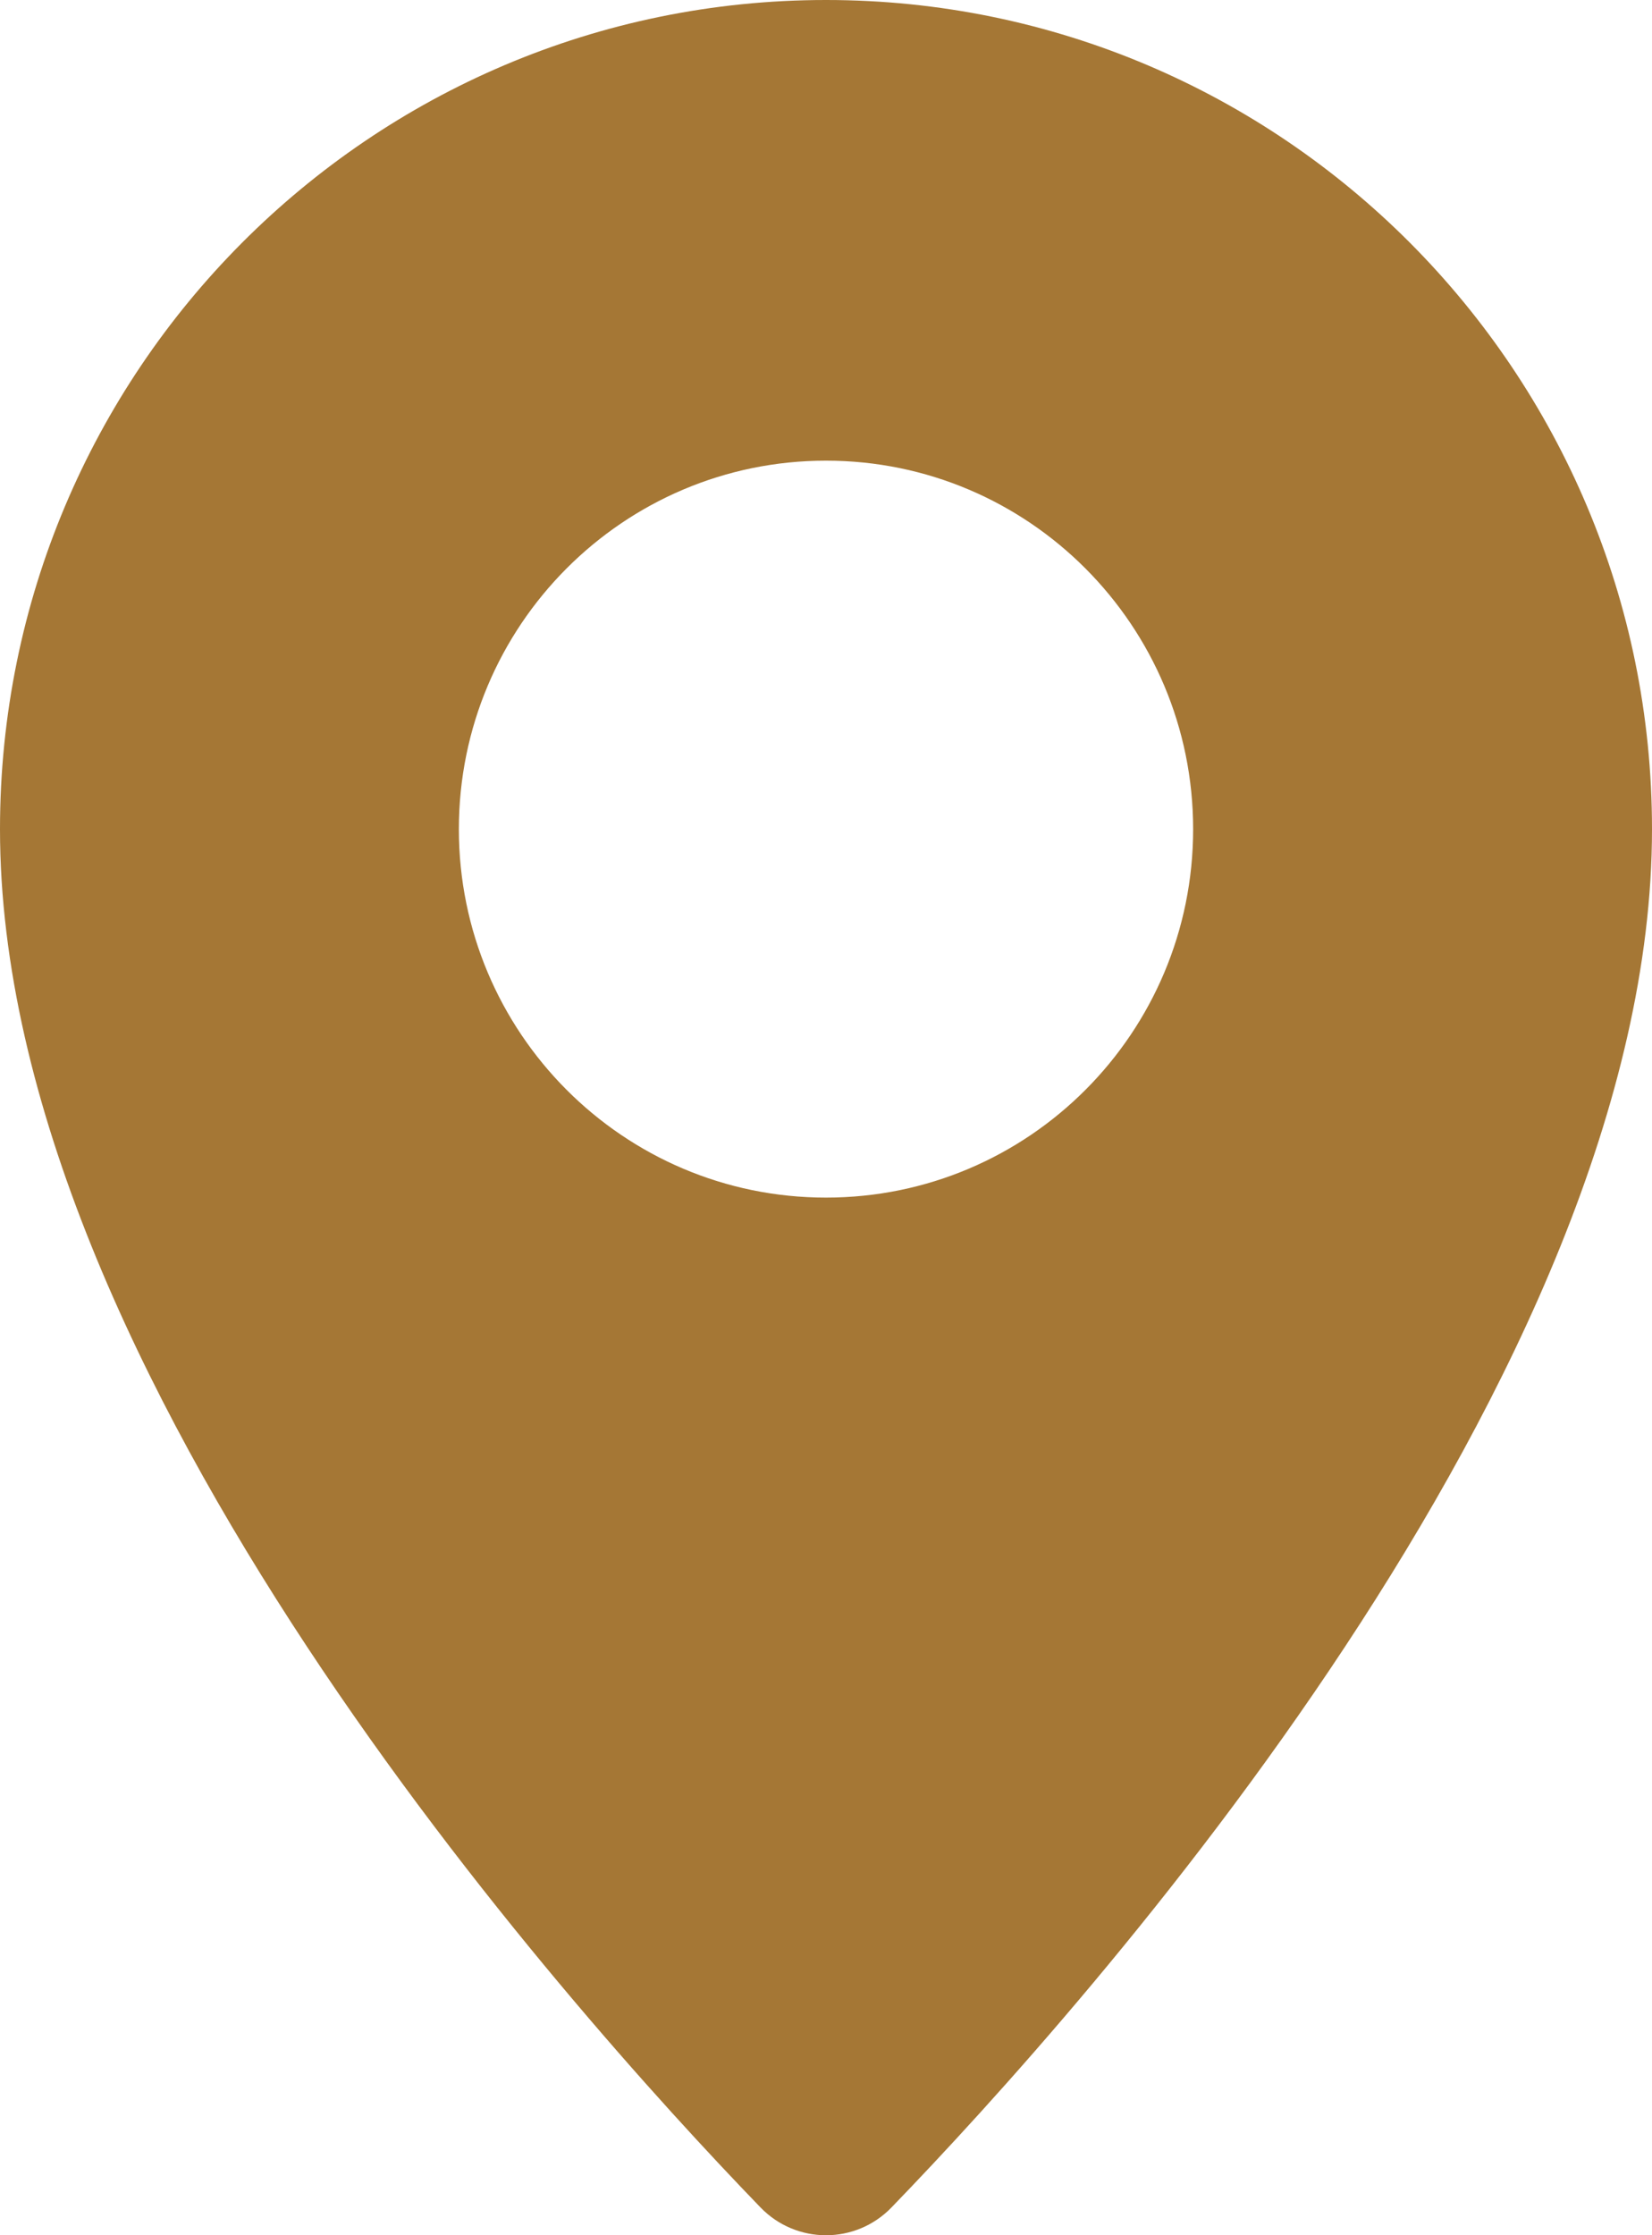
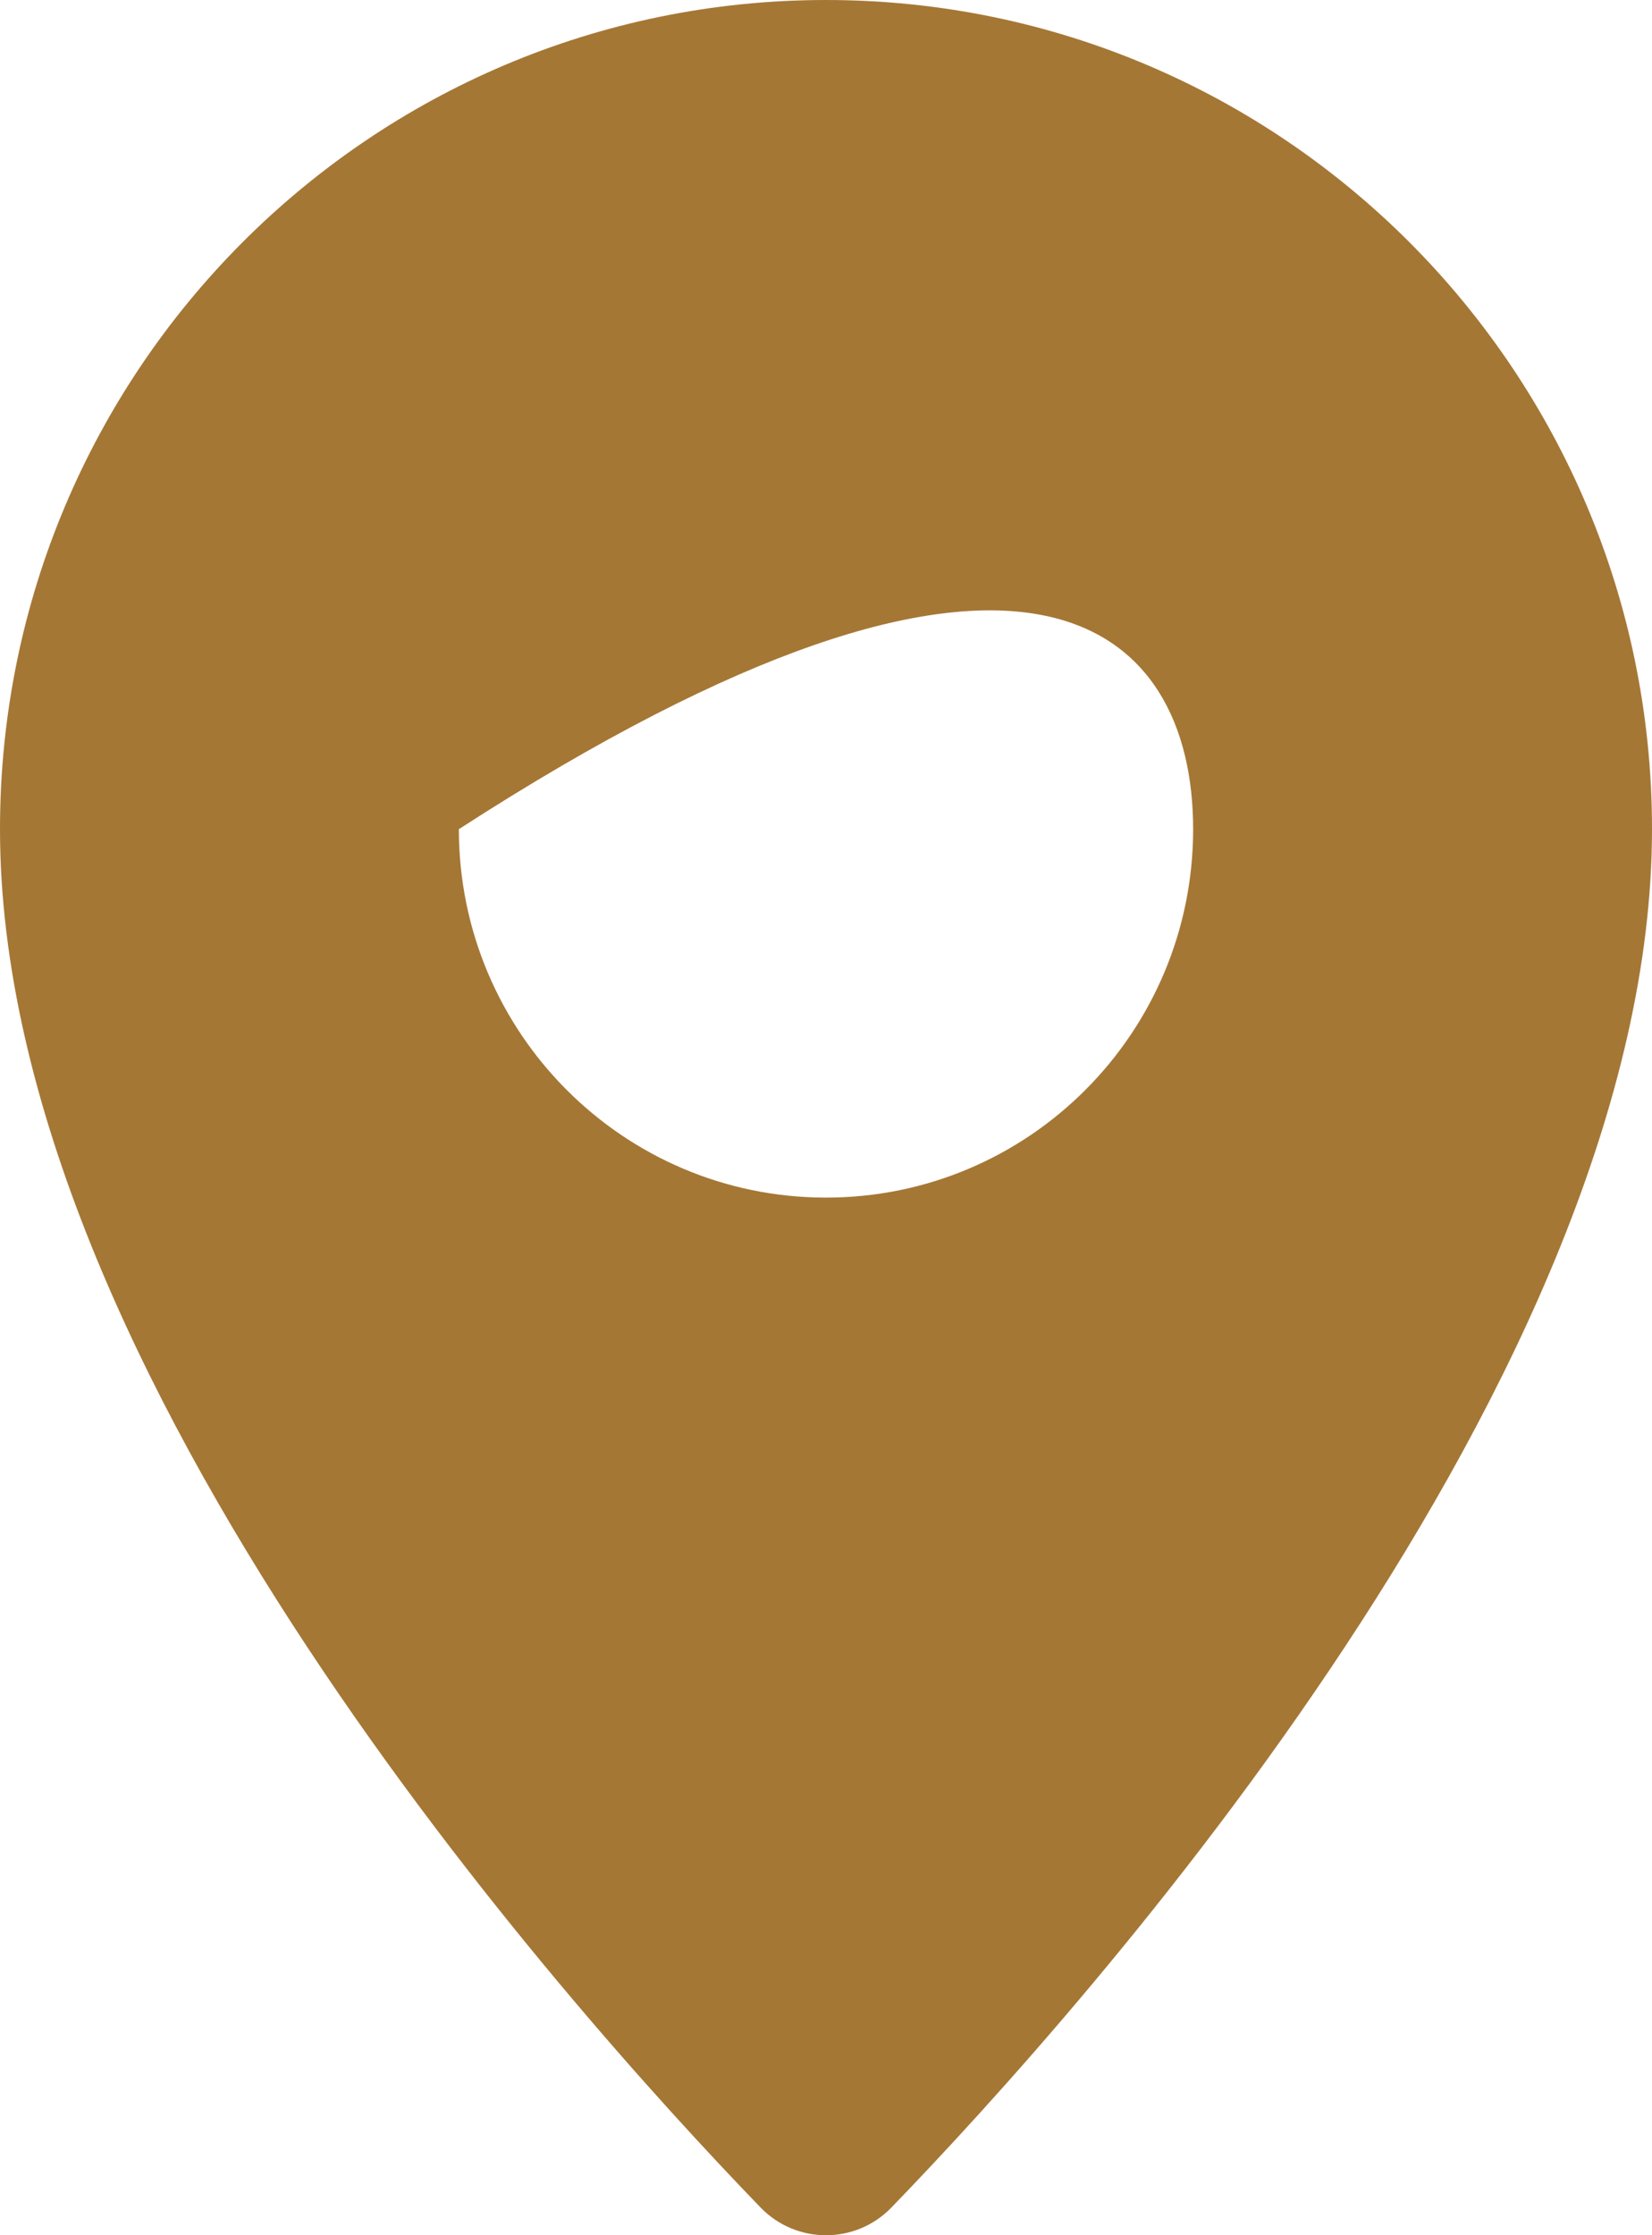
<svg xmlns="http://www.w3.org/2000/svg" width="17" height="23" viewBox="0 0 17 23" fill="none">
-   <path d="M8.5 0C3.806 0 0 3.82 0 8.532C0 14.133 5.813 20.631 7.825 22.713C8.194 23.096 8.806 23.096 9.175 22.713C11.187 20.632 17 14.133 17 8.532C17 3.82 13.194 0 8.5 0ZM8.5 12.323C6.414 12.323 4.722 10.625 4.722 8.532C4.722 6.438 6.414 4.74 8.5 4.74C10.586 4.74 12.278 6.438 12.278 8.532C12.278 10.627 10.586 12.323 8.5 12.323Z" fill="#A57735" />
+   <path d="M8.5 0C3.806 0 0 3.82 0 8.532C0 14.133 5.813 20.631 7.825 22.713C8.194 23.096 8.806 23.096 9.175 22.713C11.187 20.632 17 14.133 17 8.532C17 3.82 13.194 0 8.5 0ZM8.5 12.323C6.414 12.323 4.722 10.625 4.722 8.532C10.586 4.74 12.278 6.438 12.278 8.532C12.278 10.627 10.586 12.323 8.5 12.323Z" fill="#A57735" />
</svg>